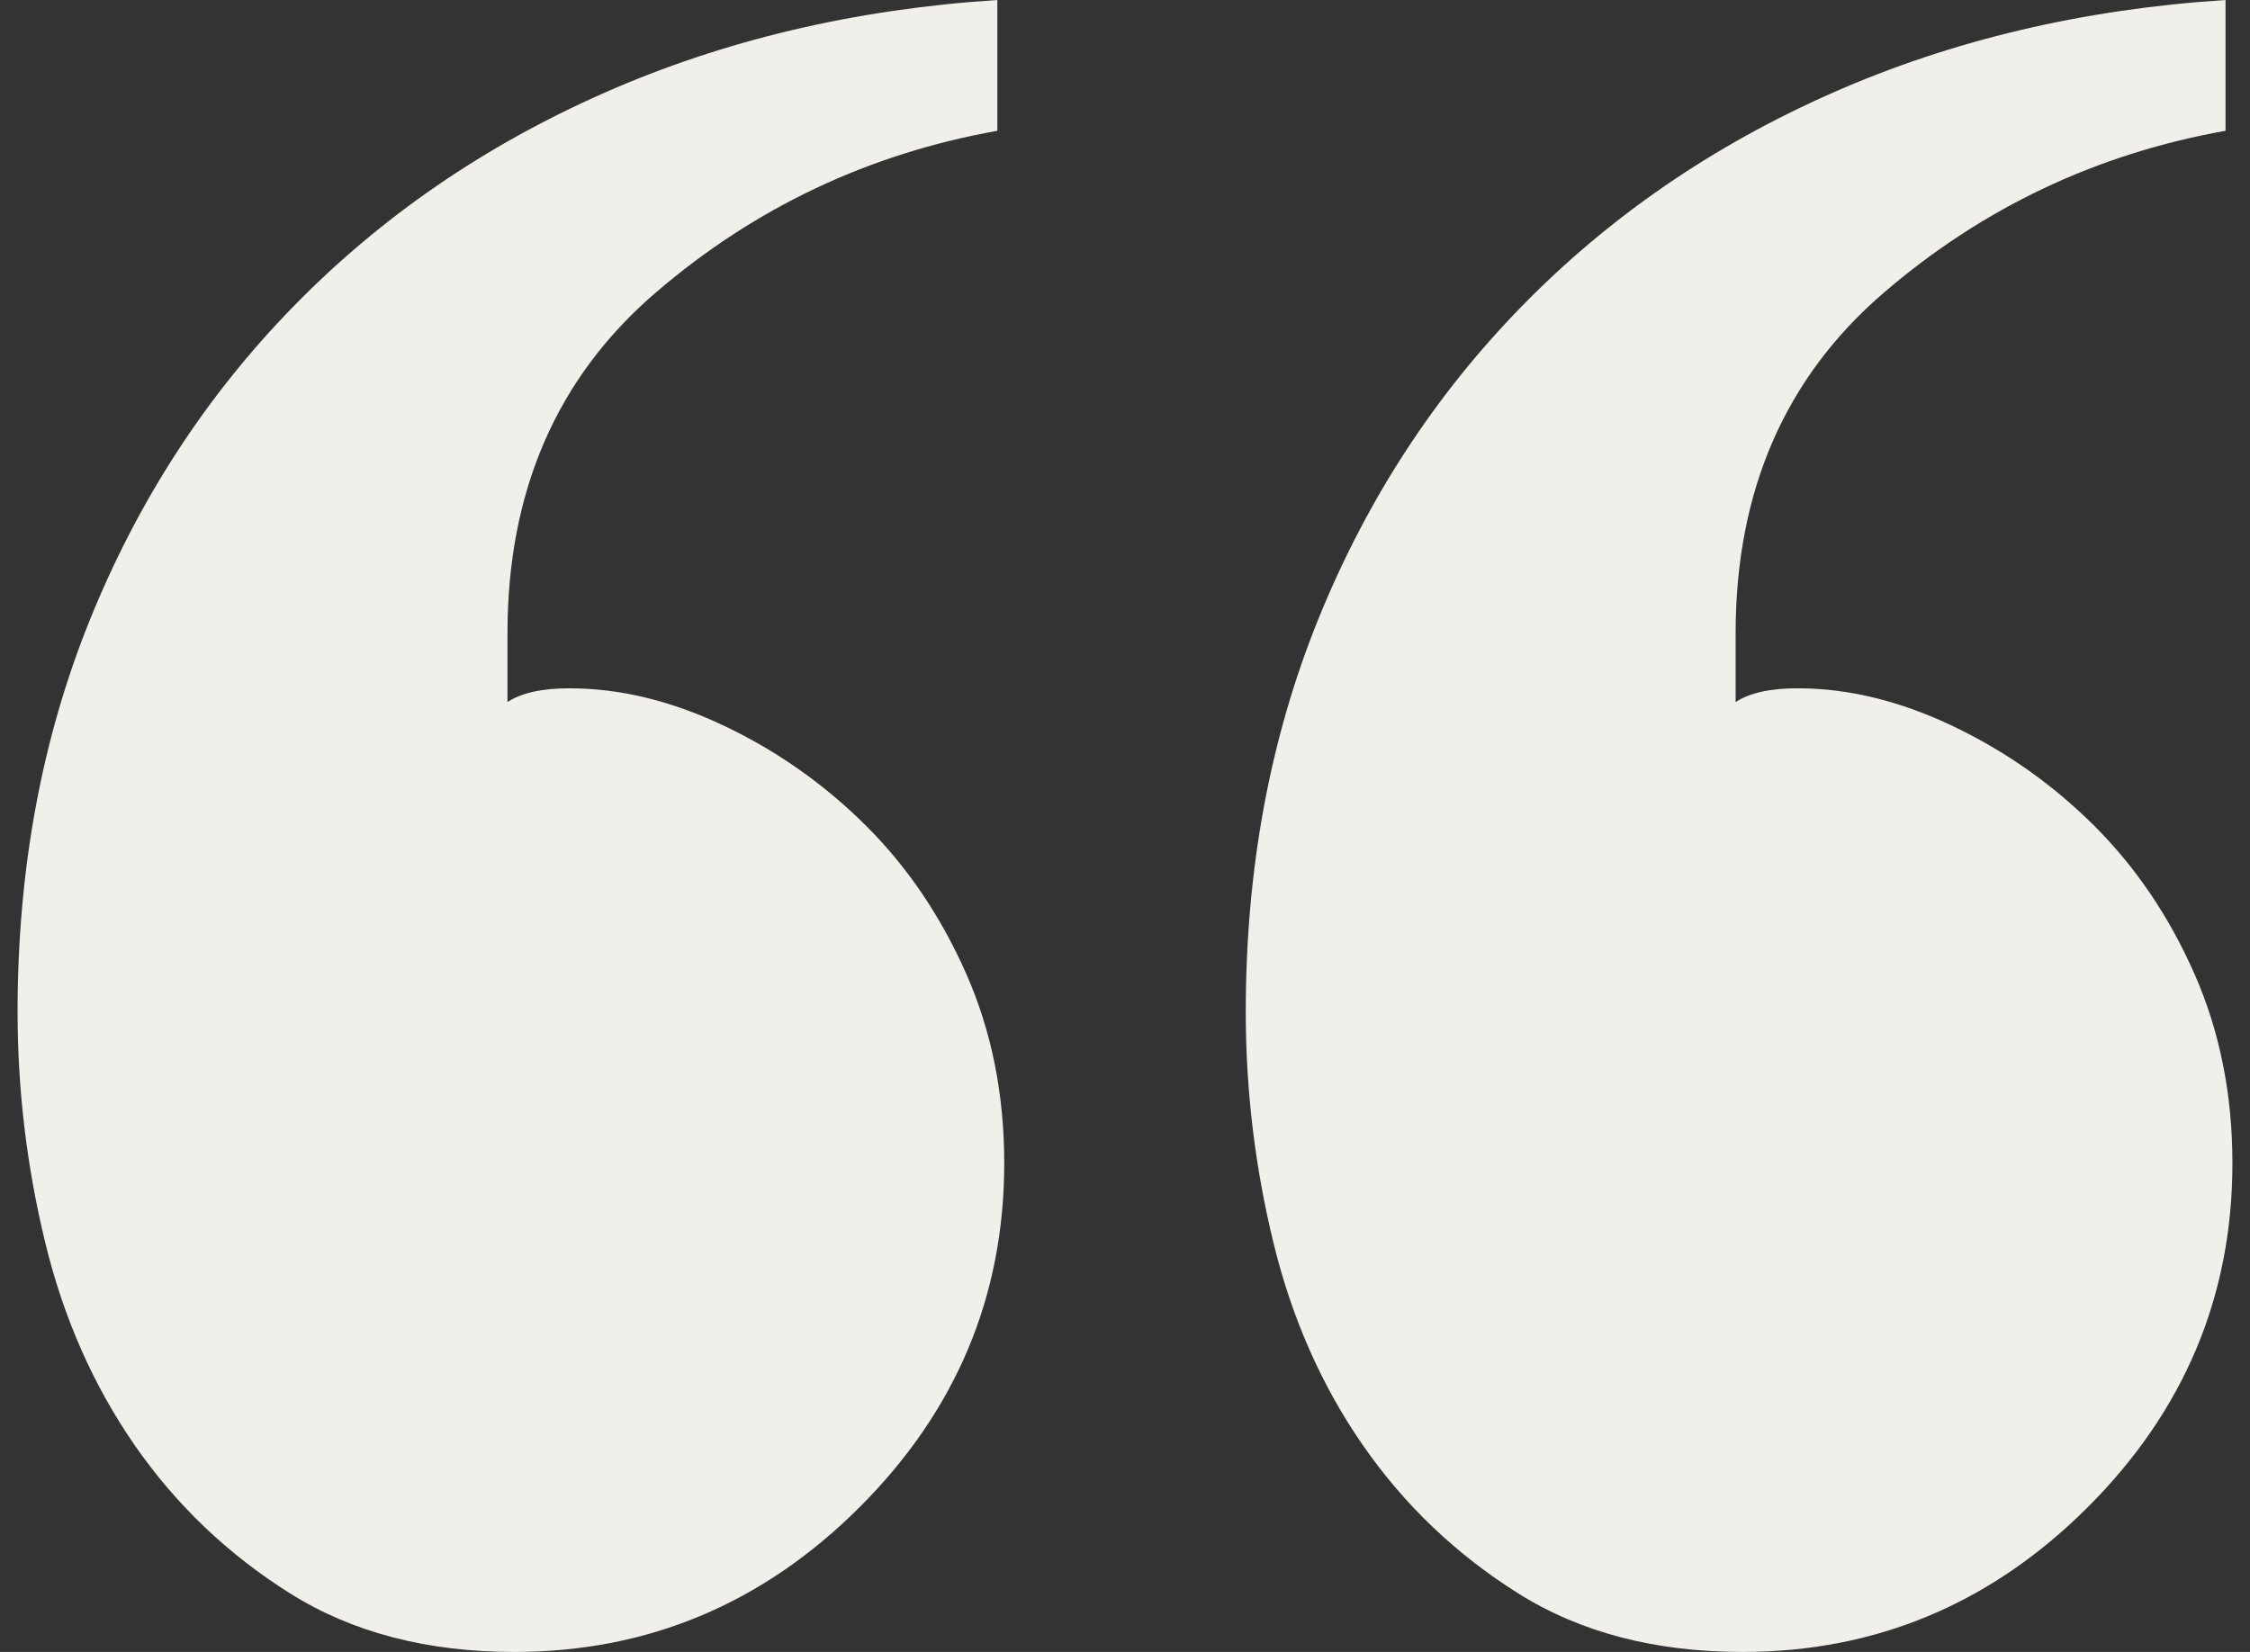
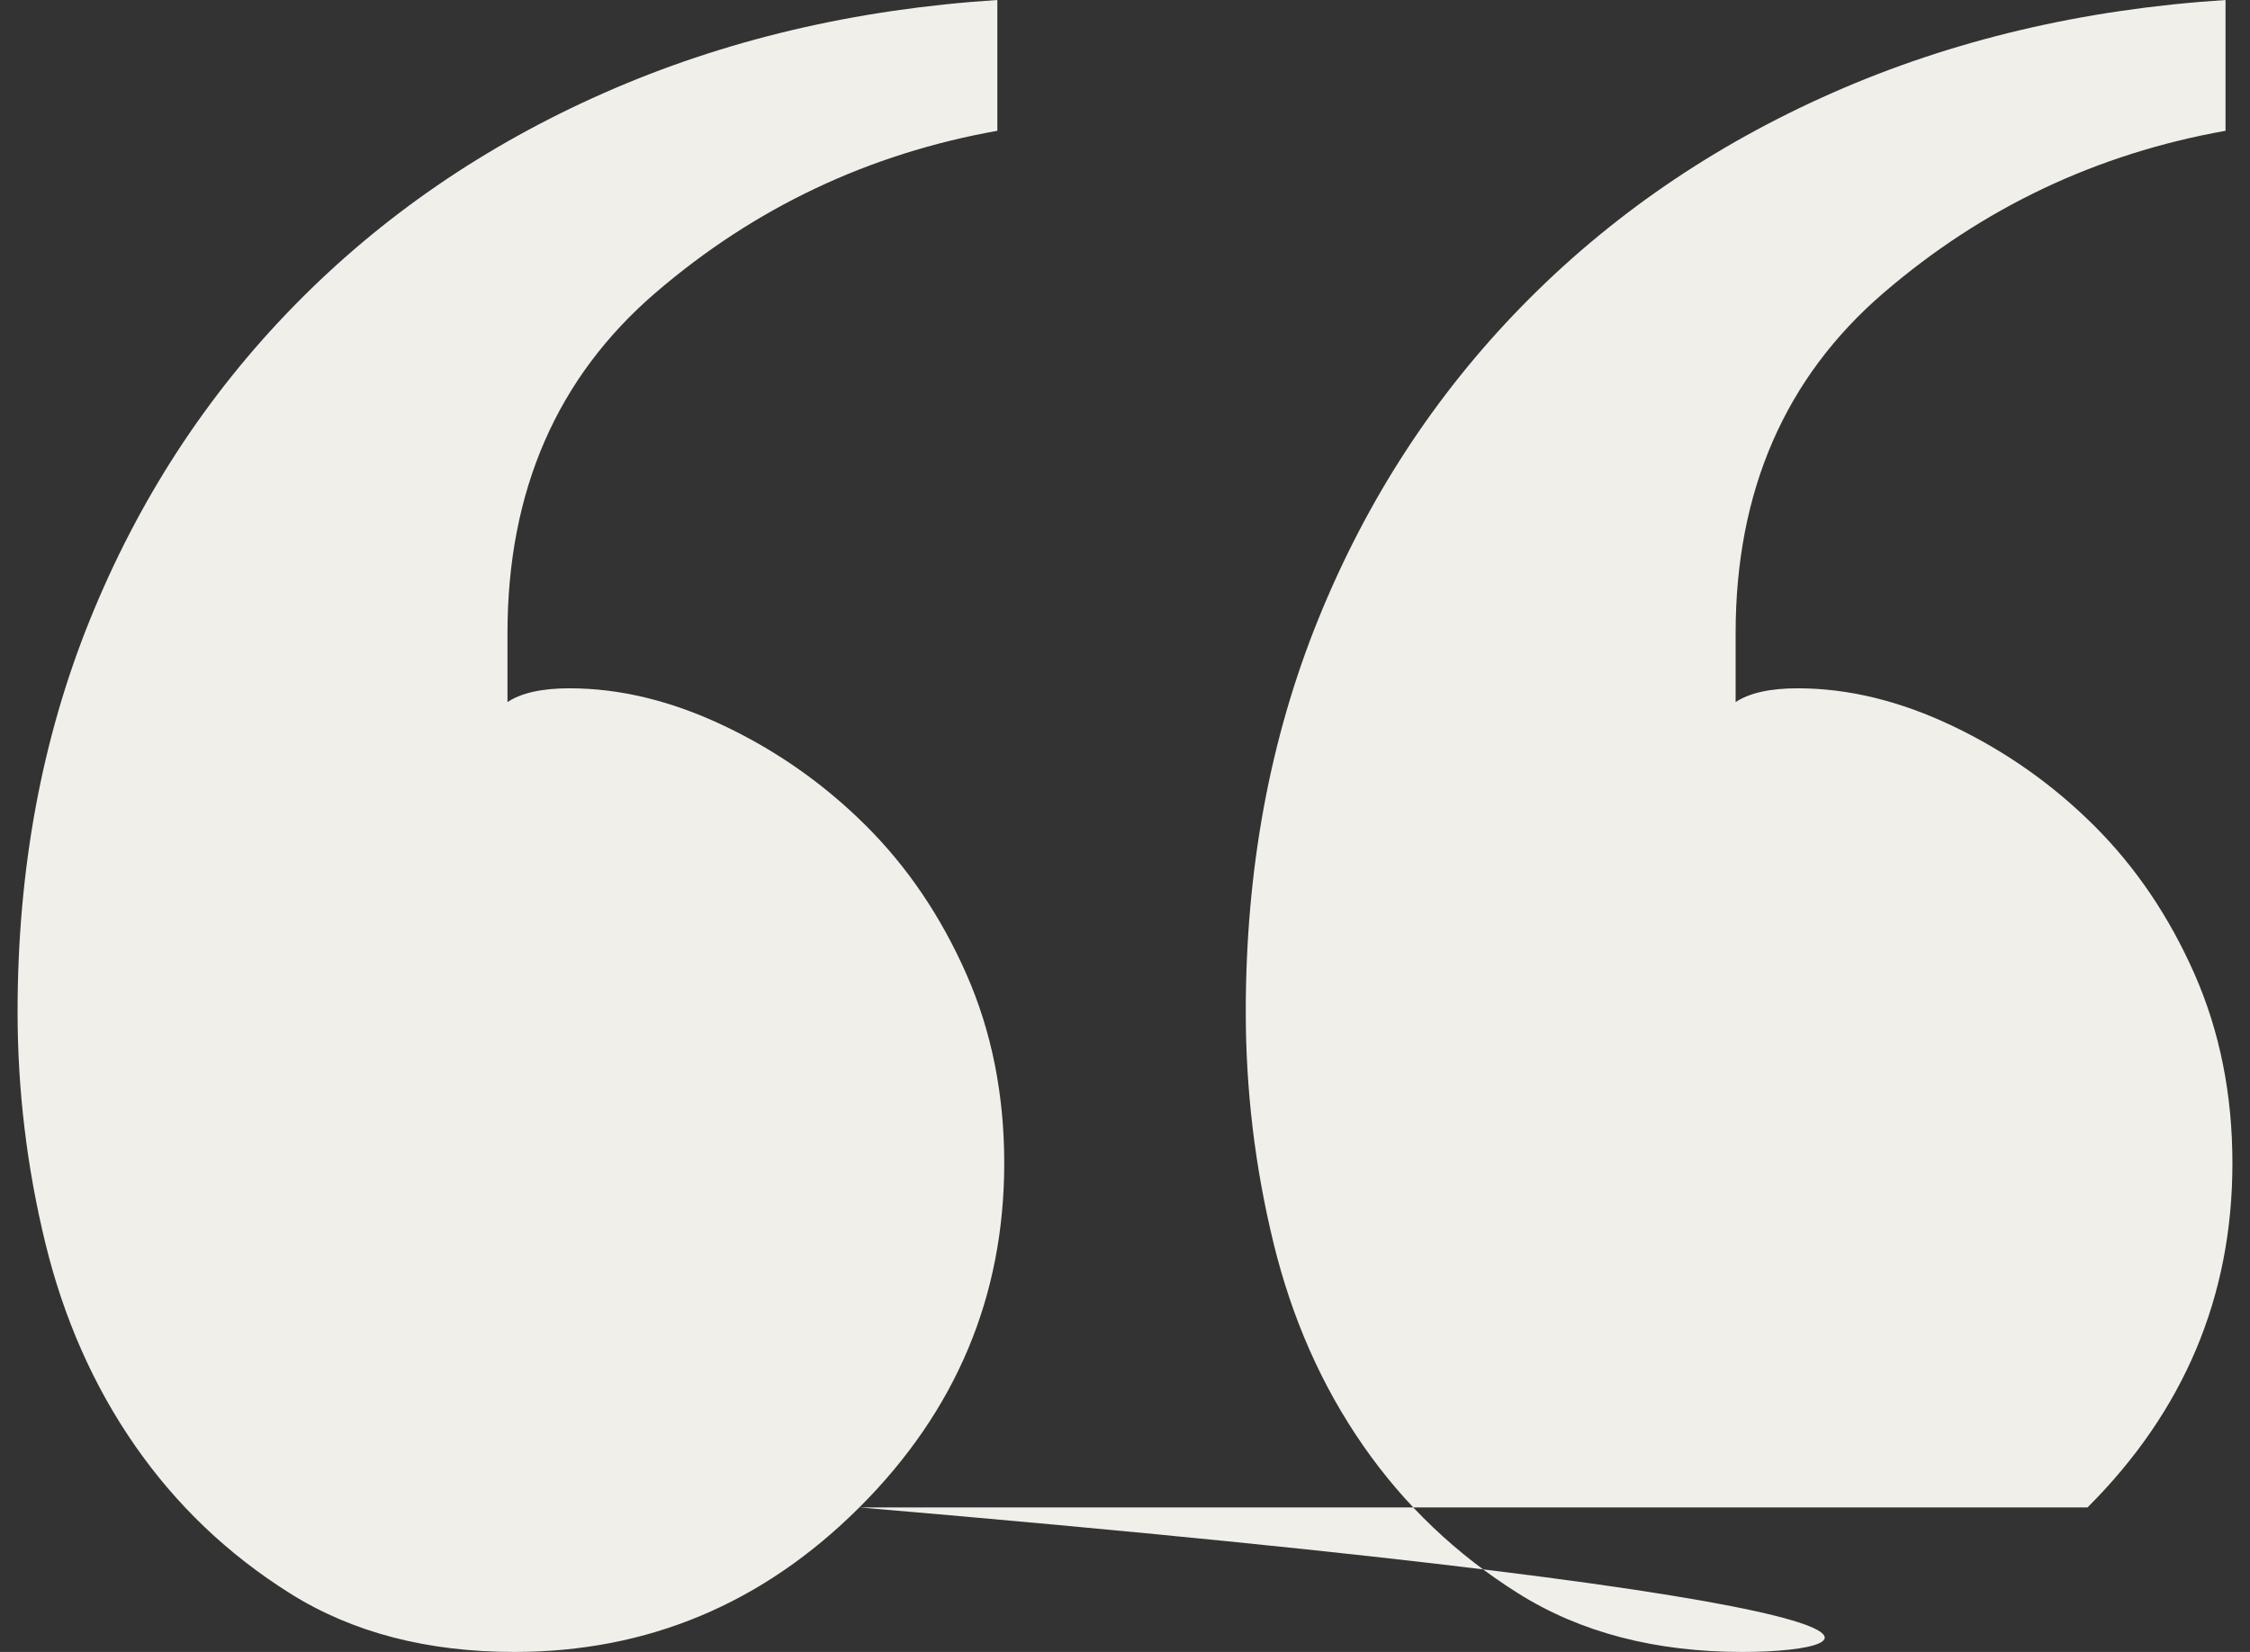
<svg xmlns="http://www.w3.org/2000/svg" width="64" height="47" viewBox="0 0 64 47" fill="none">
  <rect x="0" y="0" width="64" height="47" fill="#333333" stroke="none" />
-   <path fill-rule="evenodd" clip-rule="evenodd" d="M24.444 42.888C21.696 45.629 18.425 47 14.631 47C12.145 47 10.019 46.445 8.252 45.335C6.486 44.226 5.014 42.822 3.836 41.125C2.659 39.428 1.808 37.502 1.285 35.348C0.762 33.194 0.5 31.007 0.5 28.788C0.5 24.74 1.187 21.019 2.561 17.625C3.935 14.231 5.864 11.26 8.35 8.715C10.836 6.169 13.78 4.145 17.182 2.644C20.584 1.142 24.313 0.261 28.369 0V3.721C24.706 4.374 21.467 5.908 18.654 8.323C15.841 10.738 14.435 13.969 14.435 18.017V19.975C14.827 19.714 15.416 19.583 16.201 19.583C17.64 19.583 19.112 19.942 20.617 20.66C22.122 21.378 23.463 22.325 24.64 23.5C25.818 24.675 26.766 26.078 27.486 27.71C28.206 29.342 28.565 31.137 28.565 33.096C28.565 36.882 27.192 40.146 24.444 42.888ZM59.379 42.888C56.631 45.629 53.36 47 49.565 47C47.079 47 44.953 46.445 43.187 45.335C41.421 44.226 39.949 42.822 38.771 41.125C37.593 39.428 36.743 37.502 36.22 35.348C35.696 33.194 35.435 31.007 35.435 28.788C35.435 24.74 36.121 21.019 37.495 17.625C38.869 14.231 40.799 11.26 43.285 8.715C45.771 6.169 48.715 4.145 52.117 2.644C55.519 1.142 59.248 0.261 63.304 0V3.721C59.64 4.374 56.402 5.908 53.589 8.323C50.776 10.738 49.369 13.969 49.369 18.017V19.975C49.762 19.714 50.35 19.583 51.136 19.583C52.575 19.583 54.047 19.942 55.551 20.66C57.056 21.378 58.397 22.325 59.575 23.5C60.752 24.675 61.701 26.078 62.421 27.71C63.14 29.342 63.5 31.137 63.5 33.096C63.5 36.882 62.126 40.146 59.379 42.888Z" fill="#F0EFEA" />
+   <path fill-rule="evenodd" clip-rule="evenodd" d="M24.444 42.888C21.696 45.629 18.425 47 14.631 47C12.145 47 10.019 46.445 8.252 45.335C6.486 44.226 5.014 42.822 3.836 41.125C2.659 39.428 1.808 37.502 1.285 35.348C0.762 33.194 0.5 31.007 0.5 28.788C0.5 24.74 1.187 21.019 2.561 17.625C3.935 14.231 5.864 11.26 8.35 8.715C10.836 6.169 13.78 4.145 17.182 2.644C20.584 1.142 24.313 0.261 28.369 0V3.721C24.706 4.374 21.467 5.908 18.654 8.323C15.841 10.738 14.435 13.969 14.435 18.017V19.975C14.827 19.714 15.416 19.583 16.201 19.583C17.64 19.583 19.112 19.942 20.617 20.66C22.122 21.378 23.463 22.325 24.64 23.5C25.818 24.675 26.766 26.078 27.486 27.71C28.206 29.342 28.565 31.137 28.565 33.096C28.565 36.882 27.192 40.146 24.444 42.888ZC56.631 45.629 53.36 47 49.565 47C47.079 47 44.953 46.445 43.187 45.335C41.421 44.226 39.949 42.822 38.771 41.125C37.593 39.428 36.743 37.502 36.22 35.348C35.696 33.194 35.435 31.007 35.435 28.788C35.435 24.74 36.121 21.019 37.495 17.625C38.869 14.231 40.799 11.26 43.285 8.715C45.771 6.169 48.715 4.145 52.117 2.644C55.519 1.142 59.248 0.261 63.304 0V3.721C59.64 4.374 56.402 5.908 53.589 8.323C50.776 10.738 49.369 13.969 49.369 18.017V19.975C49.762 19.714 50.35 19.583 51.136 19.583C52.575 19.583 54.047 19.942 55.551 20.66C57.056 21.378 58.397 22.325 59.575 23.5C60.752 24.675 61.701 26.078 62.421 27.71C63.14 29.342 63.5 31.137 63.5 33.096C63.5 36.882 62.126 40.146 59.379 42.888Z" fill="#F0EFEA" />
</svg>